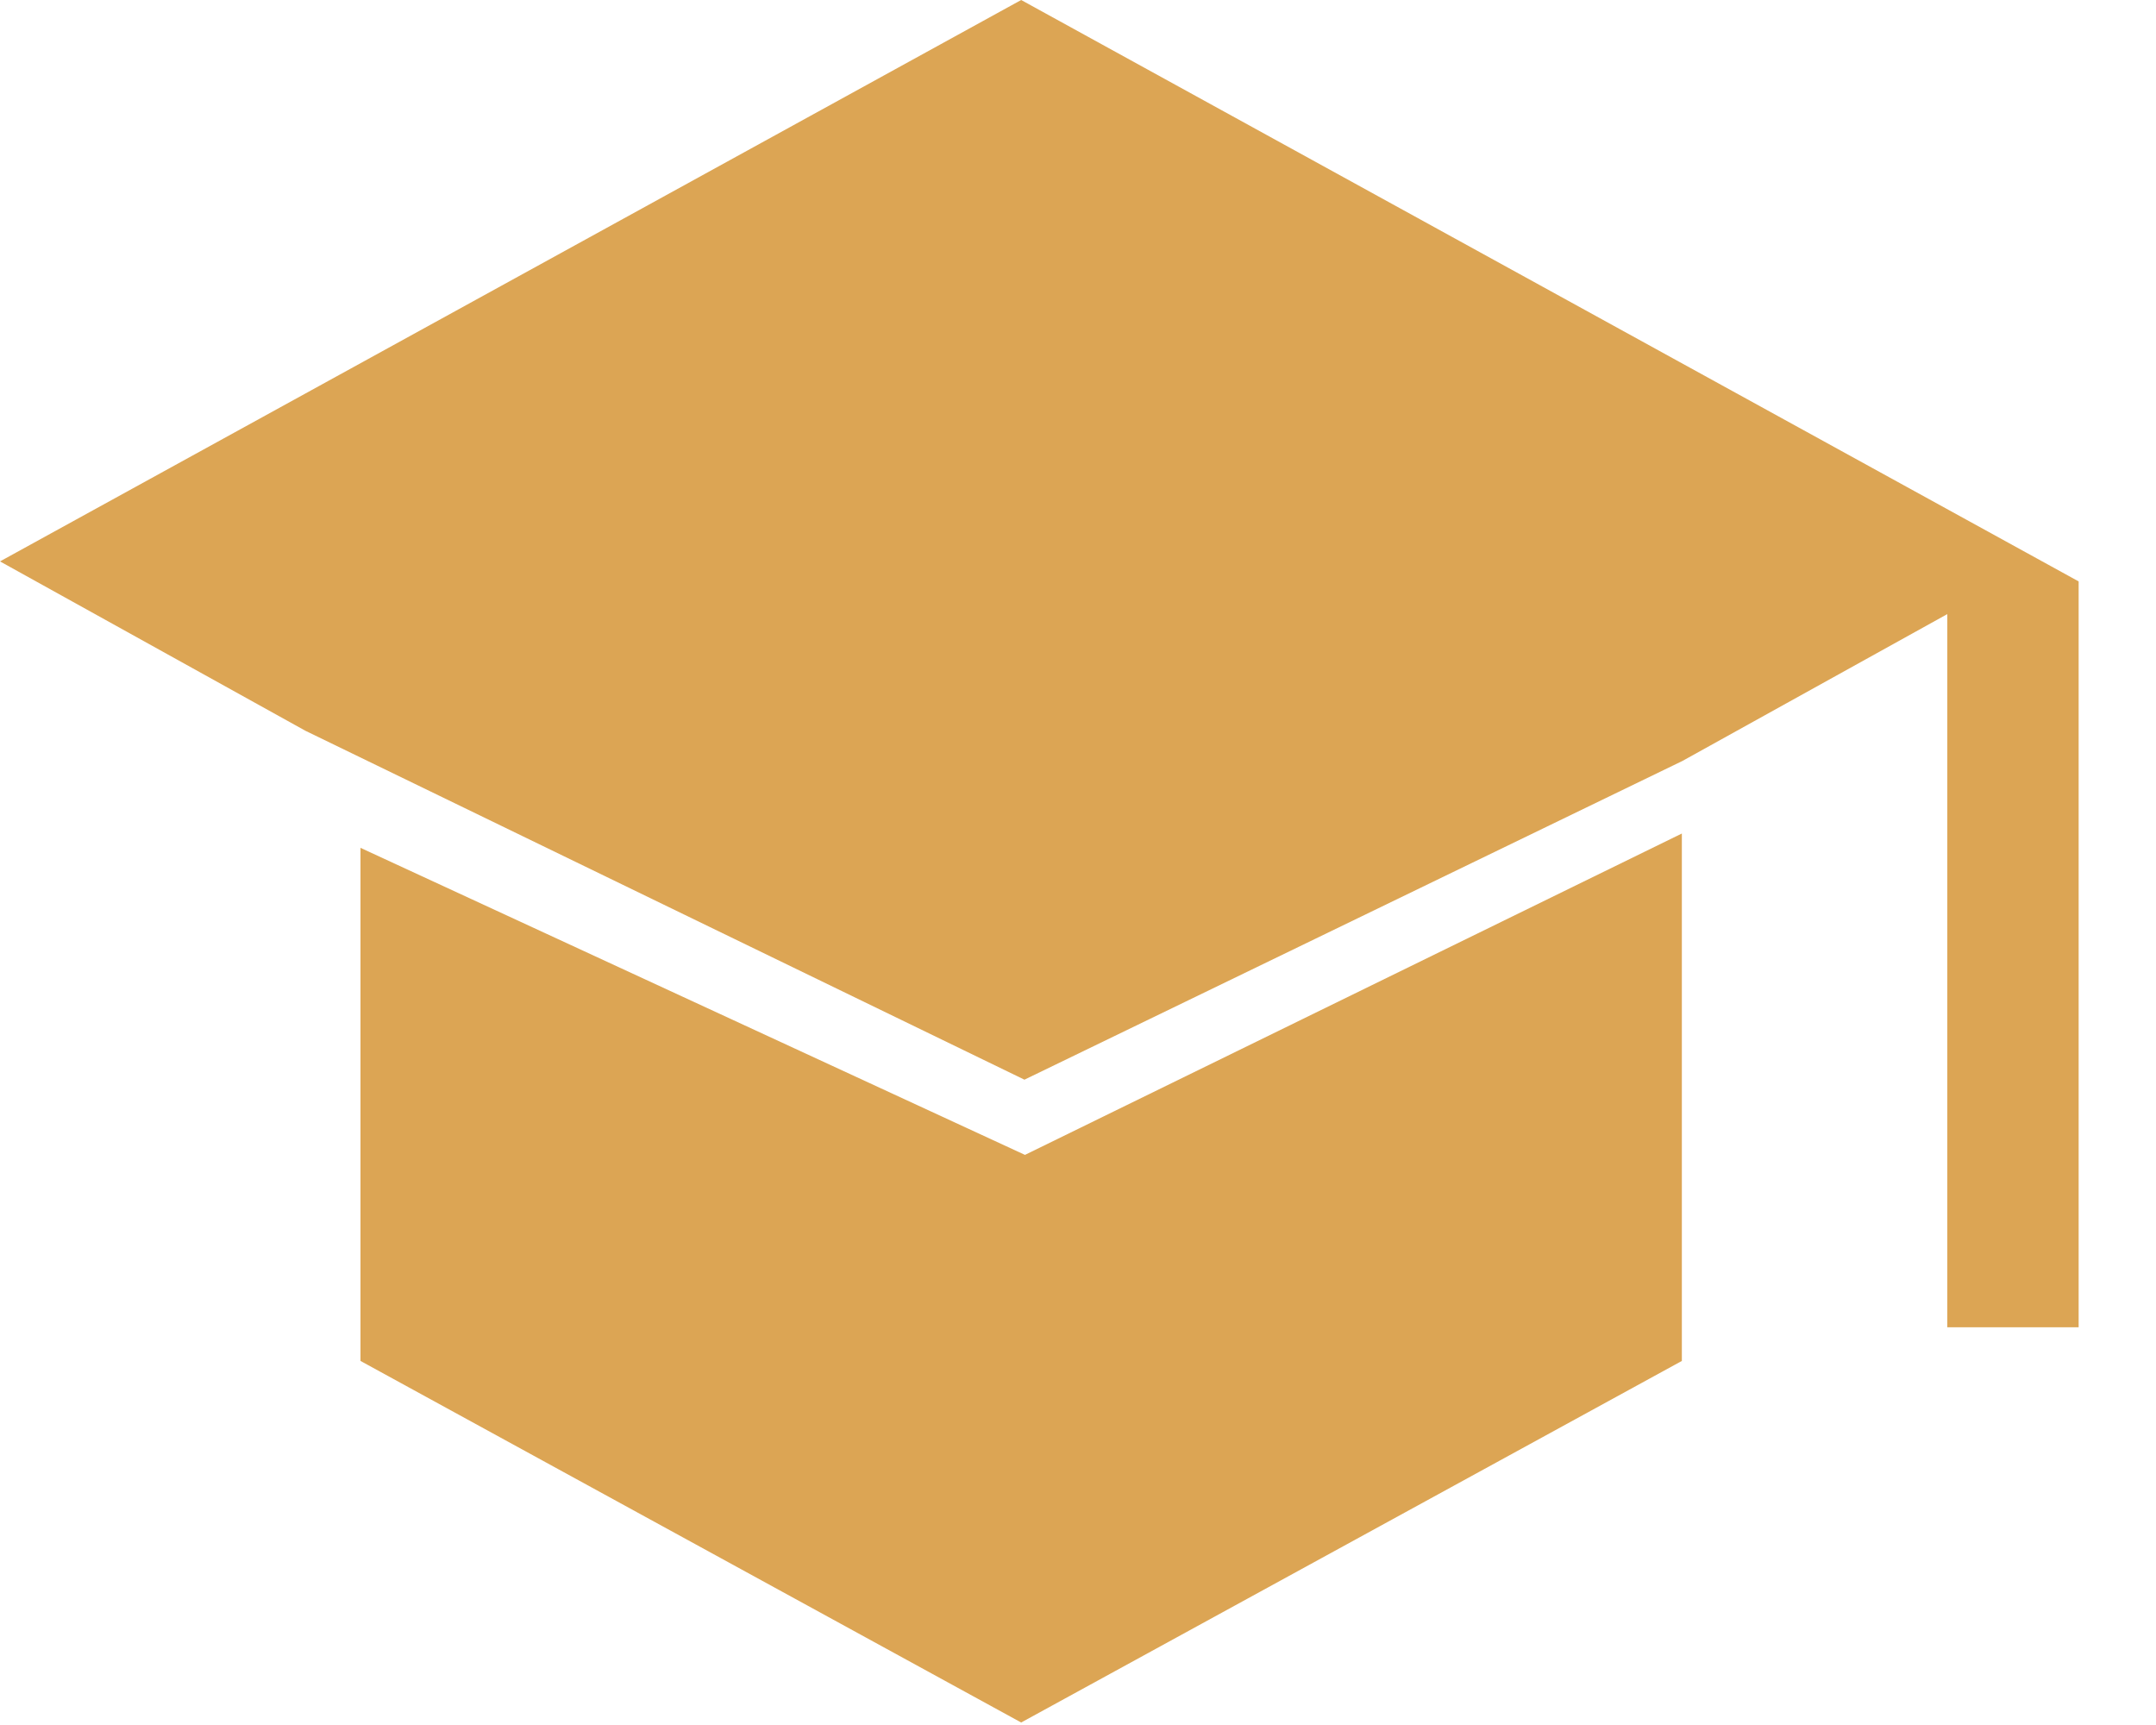
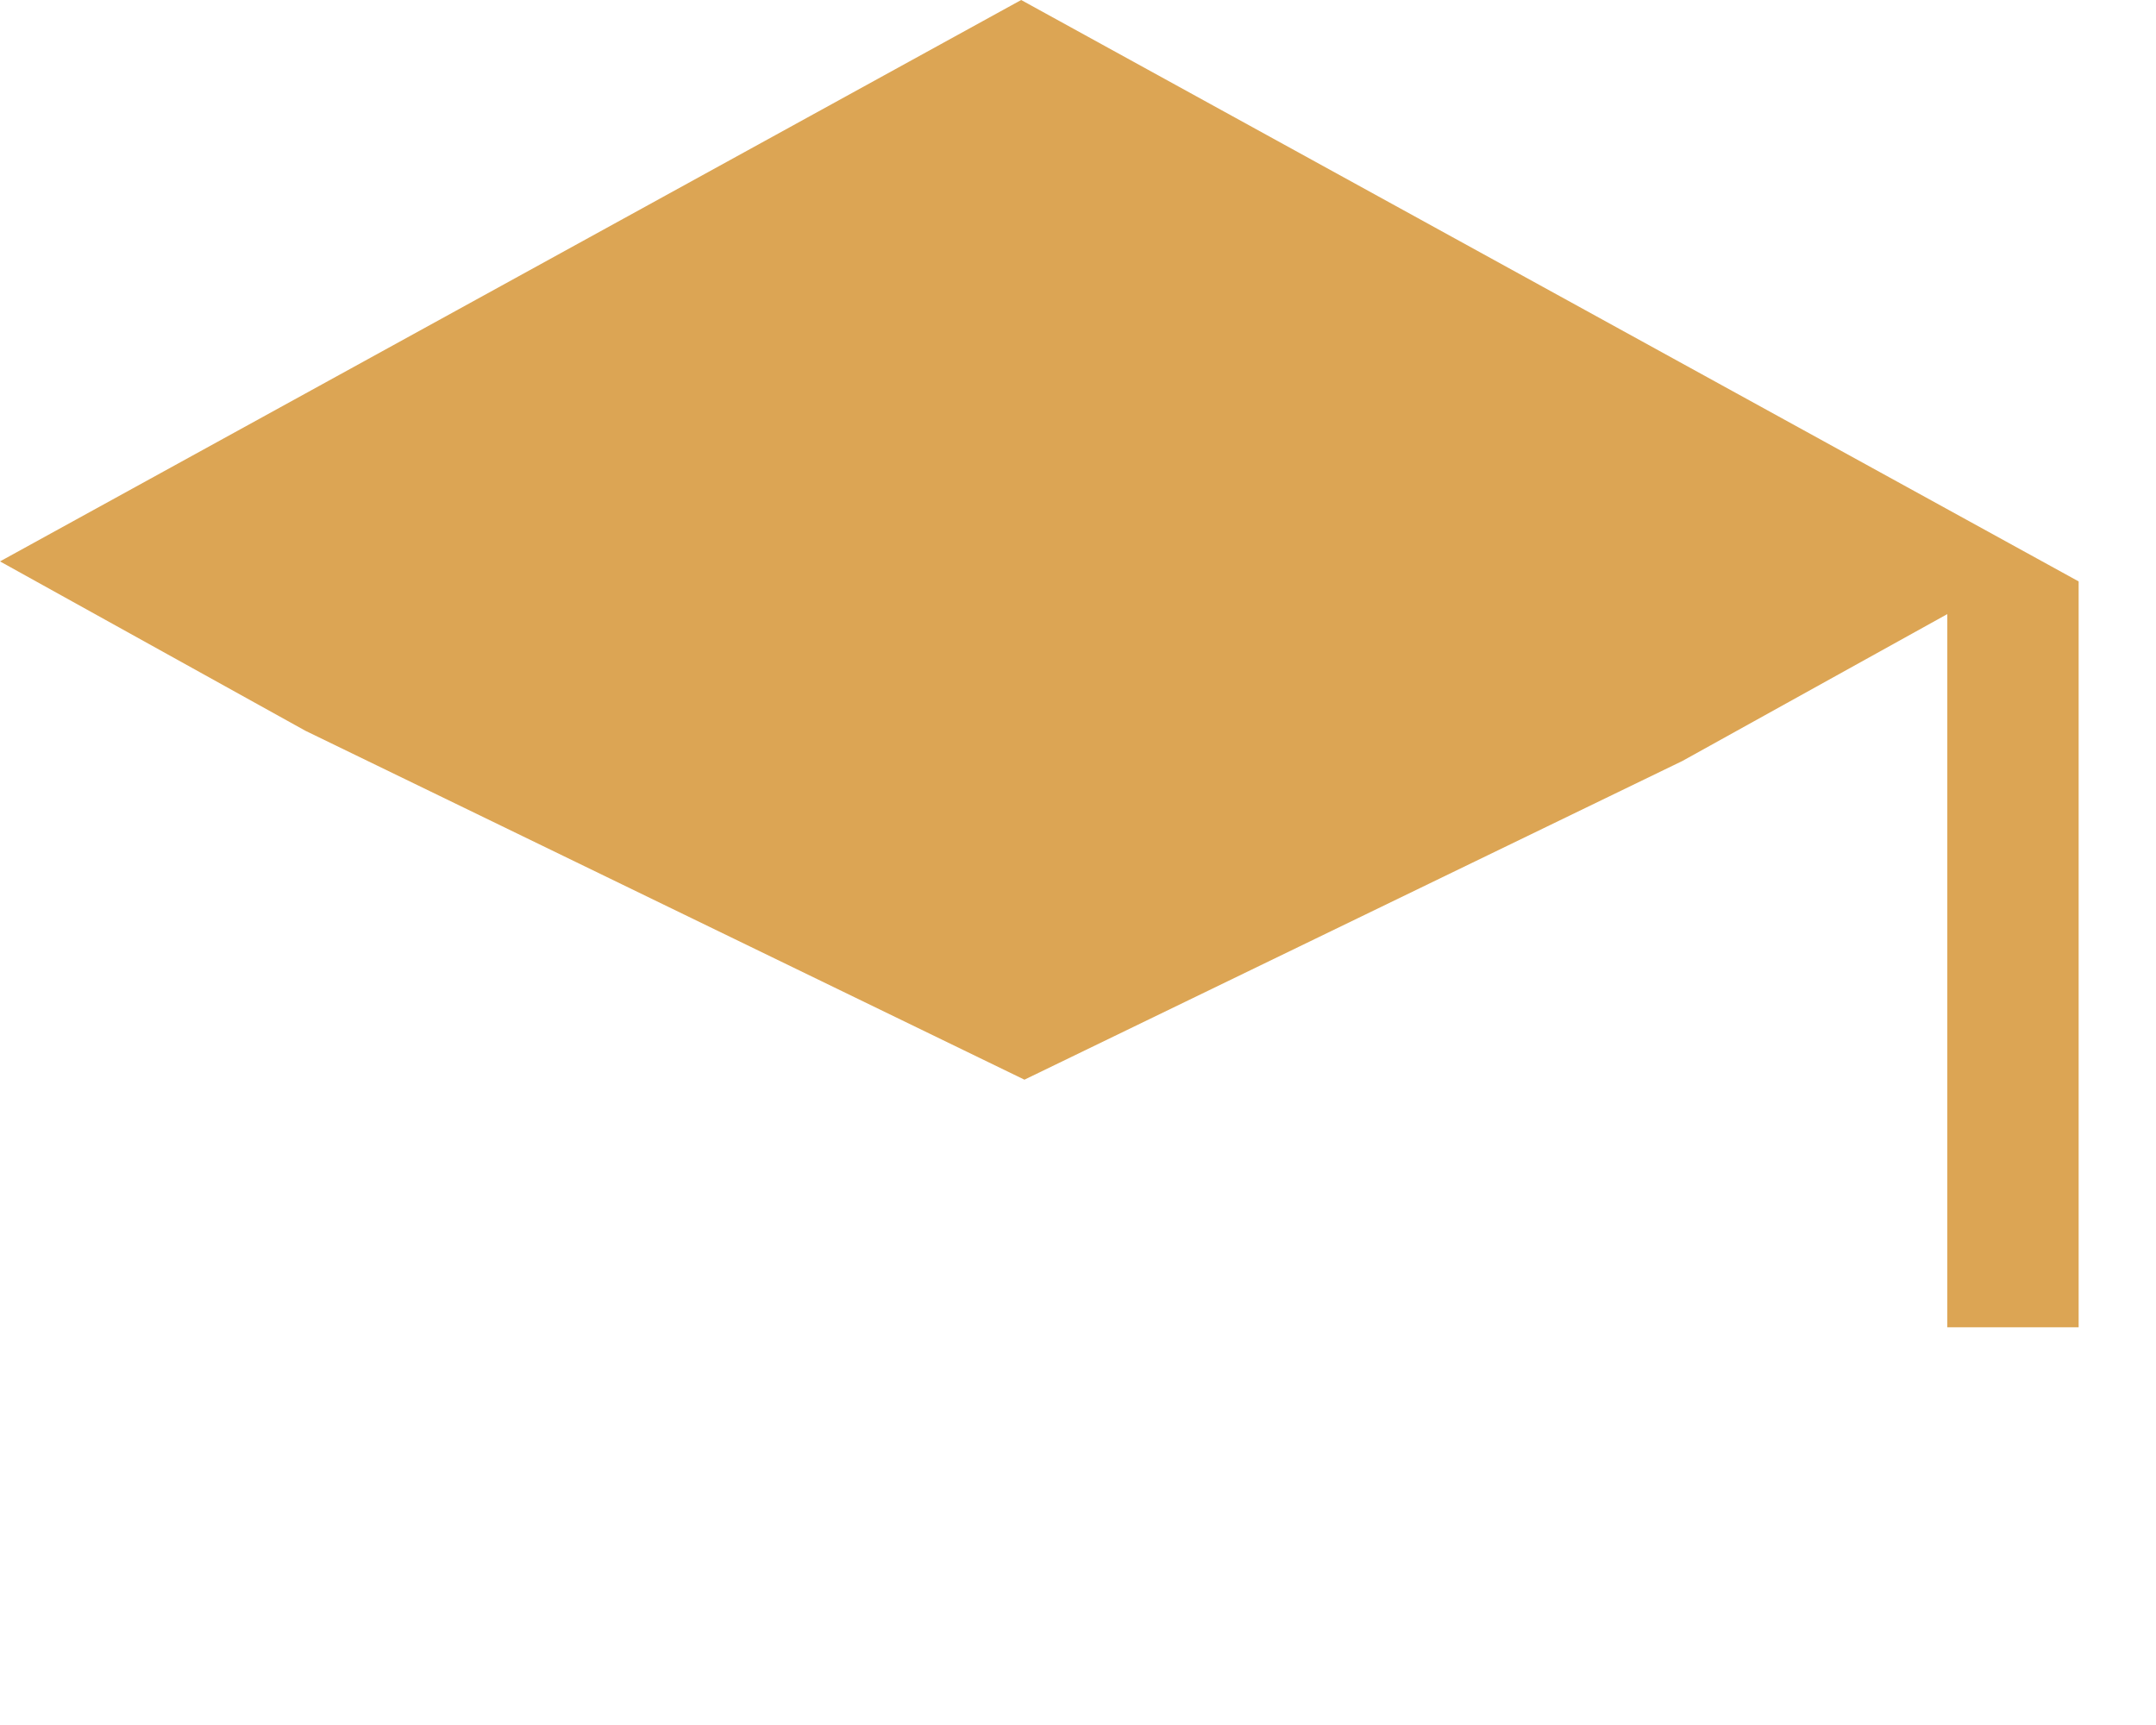
<svg xmlns="http://www.w3.org/2000/svg" width="25" height="20" viewBox="0 0 25 20" fill="none">
  <path d="M19.508 8.823L11.879 12.518L3.542 8.473L0 6.509L11.841 0L24.103 6.741V15.389H22.58V7.12L19.508 8.823Z" fill="#DCA554" />
-   <path d="M19.502 9.664L11.885 13.39L4.18 9.83V15.779L11.841 19.971L19.502 15.779V9.664Z" fill="#DCA554" />
</svg>